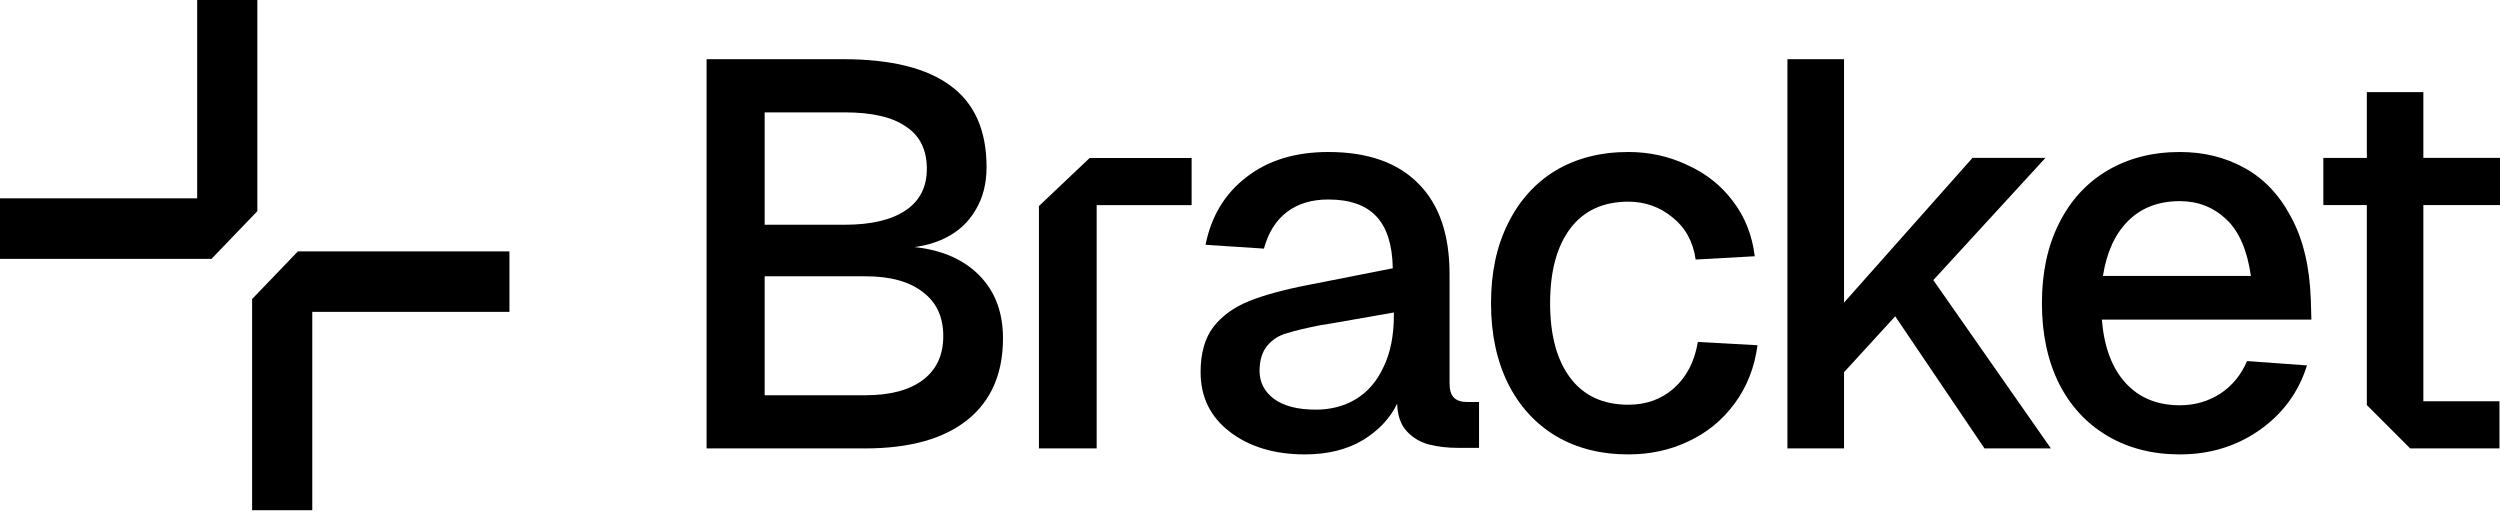
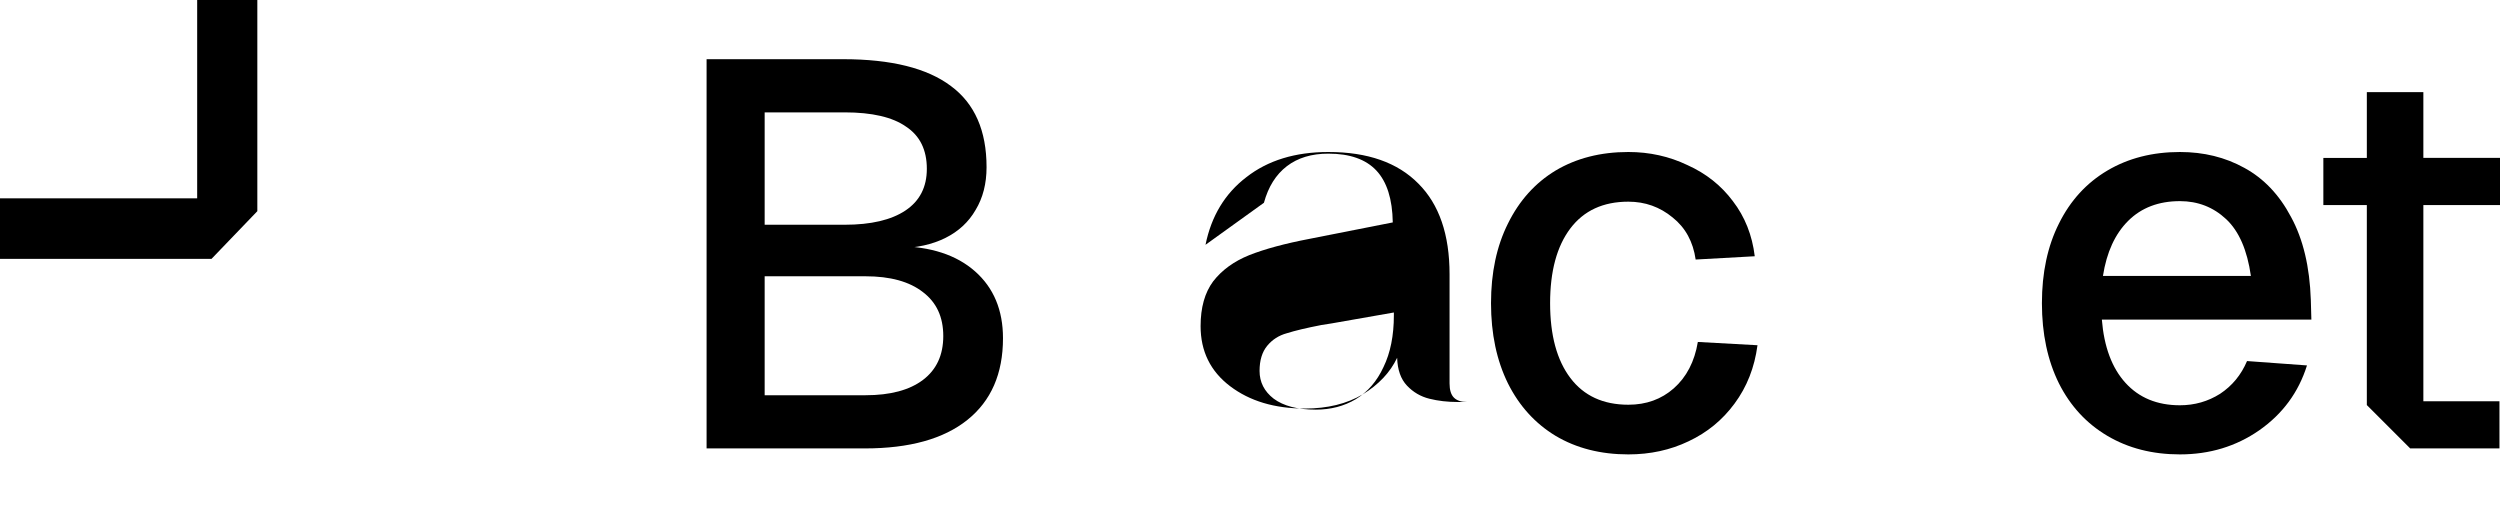
<svg xmlns="http://www.w3.org/2000/svg" width="835" height="171" viewBox="0 0 835 171" fill="none" version="1.1" id="svg11">
  <defs id="defs11" />
  <path d="M 70.653,86.453 85.949,70.534 V 0 H 65.854 V 66.252 H 0 V 86.453 Z" fill="#000000" id="path1" />
-   <path d="M 99.502,83.957 84.206,99.876 V 170.41 H 104.3 v -66.252 h 65.853 V 83.957 Z" fill="#000000" id="path2" />
  <path d="m 236,19.77 h 45.566 c 16.103,0 28.12,2.991 36.05,8.972 7.929,5.859 11.894,14.892 11.894,27.099 0,5.493 -1.22,10.254 -3.66,14.282 -2.318,4.028 -5.673,7.141 -10.064,9.338 -4.392,2.197 -9.638,3.357 -15.738,3.479 l -0.183,-0.732 c 10.98,0.122 19.58,2.93 25.802,8.423 6.222,5.493 9.333,12.939 9.333,22.338 0,11.84 -3.965,20.934 -11.895,27.281 -7.929,6.348 -19.336,9.522 -34.22,9.522 H 236 Z m 53.068,112.24 c 8.296,0 14.701,-1.709 19.215,-5.127 4.514,-3.418 6.771,-8.3 6.771,-14.648 0,-6.347 -2.257,-11.23 -6.771,-14.648 -4.514,-3.54 -10.919,-5.31 -19.215,-5.31 h -33.671 v 39.732 z m -6.953,-56.944 c 8.783,0 15.554,-1.587 20.312,-4.761 4.758,-3.174 7.137,-7.812 7.137,-13.915 0,-6.347 -2.318,-11.047 -6.954,-14.098 -4.514,-3.174 -11.346,-4.761 -20.495,-4.761 h -26.718 v 37.535 z" fill="#000000" id="path3" />
  <path id="path4" d="m 790.523,30.77 v 21.969 H 776 v 15.746 h 14.523 V 135.293 L 805,149.77 h 29.818 V 134.025 H 820.658 809.402 V 68.484 H 835 V 52.738 h -25.598 v -21.969 z" style="fill:#000000;fill-opacity:1" />
  <path d="m 682,101.27 c 0,-10.21 1.898,-19.082 5.694,-26.618 3.796,-7.657 9.184,-13.552 16.163,-17.684 6.98,-4.132 15.061,-6.199 24.245,-6.199 7.959,0 15.122,1.762 21.49,5.287 6.49,3.525 11.694,8.994 15.612,16.408 4.041,7.414 6.245,16.651 6.612,27.712 l 0.184,6.563 h -69.98 c 0.735,9.115 3.368,16.165 7.898,21.148 4.531,4.983 10.592,7.475 18.184,7.475 4.898,0 9.367,-1.277 13.408,-3.829 4.041,-2.674 7.041,-6.32 9,-10.939 l 20.021,1.459 c -2.817,8.994 -8.143,16.226 -15.98,21.695 -7.714,5.348 -16.531,8.022 -26.449,8.022 -9.184,0 -17.265,-2.067 -24.245,-6.199 -6.979,-4.132 -12.367,-9.966 -16.163,-17.502 C 683.898,120.412 682,111.479 682,101.27 Z m 69.796,-9.116 c -1.225,-8.629 -3.98,-14.95 -8.265,-18.96 -4.286,-4.011 -9.429,-6.016 -15.429,-6.016 -7.102,0 -12.857,2.188 -17.265,6.563 -4.408,4.375 -7.225,10.513 -8.449,18.413 z" fill="#000000" id="path5" />
-   <path d="m 615.909,19.77 v 81.296 l 42.909,-48.338 h 24.364 L 645.727,93.558 685,149.77 H 662.818 L 633,105.643 615.909,124.319 V 149.77 H 597 V 19.77 Z" fill="#000000" id="path6" />
  <path d="m 566.349,86.685 c -0.853,-5.955 -3.411,-10.635 -7.675,-14.038 -4.265,-3.525 -9.199,-5.287 -14.803,-5.287 -8.407,0 -14.864,2.978 -19.372,8.933 -4.508,5.955 -6.762,14.281 -6.762,24.977 0,10.695 2.254,19.021 6.762,24.976 4.508,5.956 10.965,8.933 19.372,8.933 5.97,0 11.026,-1.823 15.168,-5.469 4.264,-3.768 6.945,-8.933 8.041,-15.496 l 19.92,1.093 c -0.975,7.414 -3.533,13.917 -7.676,19.508 -4.02,5.469 -9.137,9.662 -15.351,12.579 -6.091,2.917 -12.792,4.376 -20.102,4.376 -9.26,0 -17.362,-2.067 -24.306,-6.199 -6.823,-4.132 -12.123,-9.966 -15.9,-17.502 -3.777,-7.657 -5.665,-16.59 -5.665,-26.799 0,-10.21 1.888,-19.082 5.665,-26.618 3.777,-7.657 9.077,-13.552 15.9,-17.684 6.944,-4.132 15.046,-6.199 24.306,-6.199 7.066,0 13.645,1.458 19.737,4.375 6.213,2.795 11.269,6.806 15.168,12.033 4.021,5.226 6.457,11.364 7.31,18.413 z" fill="#000000" id="path7" />
-   <path d="m 402.641,81.762 c 1.945,-9.602 6.504,-17.137 13.677,-22.607 7.172,-5.591 16.29,-8.386 27.353,-8.386 13.129,0 23.158,3.525 30.088,10.574 6.929,6.928 10.394,17.016 10.394,30.264 v 36.462 c 0,2.188 0.486,3.768 1.459,4.74 0.972,0.973 2.431,1.459 4.376,1.459 H 494 v 15.314 h -6.382 -0.73 c -3.404,0 -6.564,-0.365 -9.482,-1.094 -2.918,-0.729 -5.41,-2.188 -7.477,-4.376 -2.066,-2.187 -3.16,-5.287 -3.282,-9.297 -2.31,4.861 -6.139,8.933 -11.488,12.214 -5.349,3.16 -11.792,4.741 -19.33,4.741 -10.09,0 -18.417,-2.492 -24.982,-7.475 -6.565,-4.983 -9.847,-11.668 -9.847,-20.054 0,-6.199 1.398,-11.182 4.194,-14.95 2.918,-3.768 6.93,-6.685 12.035,-8.751 5.228,-2.066 11.975,-3.889 20.242,-5.469 l 27.717,-5.469 c -0.121,-7.779 -1.945,-13.552 -5.47,-17.32 -3.526,-3.768 -8.875,-5.652 -16.047,-5.652 -5.593,0 -10.212,1.398 -13.859,4.193 -3.647,2.795 -6.2,6.867 -7.659,12.215 z m 18.053,42.114 c 0,3.768 1.581,6.867 4.741,9.298 3.283,2.431 7.963,3.646 14.041,3.646 4.985,0 9.422,-1.155 13.312,-3.464 4.012,-2.431 7.112,-6.016 9.3,-10.756 2.31,-4.74 3.465,-10.513 3.465,-17.32 v -0.911 l -20.788,3.646 -3.465,0.547 c -4.984,0.972 -8.814,1.884 -11.488,2.735 -2.675,0.729 -4.863,2.127 -6.565,4.193 -1.702,2.066 -2.553,4.861 -2.553,8.386 z" fill="#000000" id="path8" />
-   <path id="path9" d="M 363.945,52.77 347,68.822 v 80.947 h 19.287 V 68.51 H 388.355 398 V 52.77 h -9.457 -17.062 -6.121 z" style="fill:#000000;fill-opacity:1" />
+   <path d="m 402.641,81.762 c 1.945,-9.602 6.504,-17.137 13.677,-22.607 7.172,-5.591 16.29,-8.386 27.353,-8.386 13.129,0 23.158,3.525 30.088,10.574 6.929,6.928 10.394,17.016 10.394,30.264 v 36.462 c 0,2.188 0.486,3.768 1.459,4.74 0.972,0.973 2.431,1.459 4.376,1.459 H 494 h -6.382 -0.73 c -3.404,0 -6.564,-0.365 -9.482,-1.094 -2.918,-0.729 -5.41,-2.188 -7.477,-4.376 -2.066,-2.187 -3.16,-5.287 -3.282,-9.297 -2.31,4.861 -6.139,8.933 -11.488,12.214 -5.349,3.16 -11.792,4.741 -19.33,4.741 -10.09,0 -18.417,-2.492 -24.982,-7.475 -6.565,-4.983 -9.847,-11.668 -9.847,-20.054 0,-6.199 1.398,-11.182 4.194,-14.95 2.918,-3.768 6.93,-6.685 12.035,-8.751 5.228,-2.066 11.975,-3.889 20.242,-5.469 l 27.717,-5.469 c -0.121,-7.779 -1.945,-13.552 -5.47,-17.32 -3.526,-3.768 -8.875,-5.652 -16.047,-5.652 -5.593,0 -10.212,1.398 -13.859,4.193 -3.647,2.795 -6.2,6.867 -7.659,12.215 z m 18.053,42.114 c 0,3.768 1.581,6.867 4.741,9.298 3.283,2.431 7.963,3.646 14.041,3.646 4.985,0 9.422,-1.155 13.312,-3.464 4.012,-2.431 7.112,-6.016 9.3,-10.756 2.31,-4.74 3.465,-10.513 3.465,-17.32 v -0.911 l -20.788,3.646 -3.465,0.547 c -4.984,0.972 -8.814,1.884 -11.488,2.735 -2.675,0.729 -4.863,2.127 -6.565,4.193 -1.702,2.066 -2.553,4.861 -2.553,8.386 z" fill="#000000" id="path8" />
</svg>